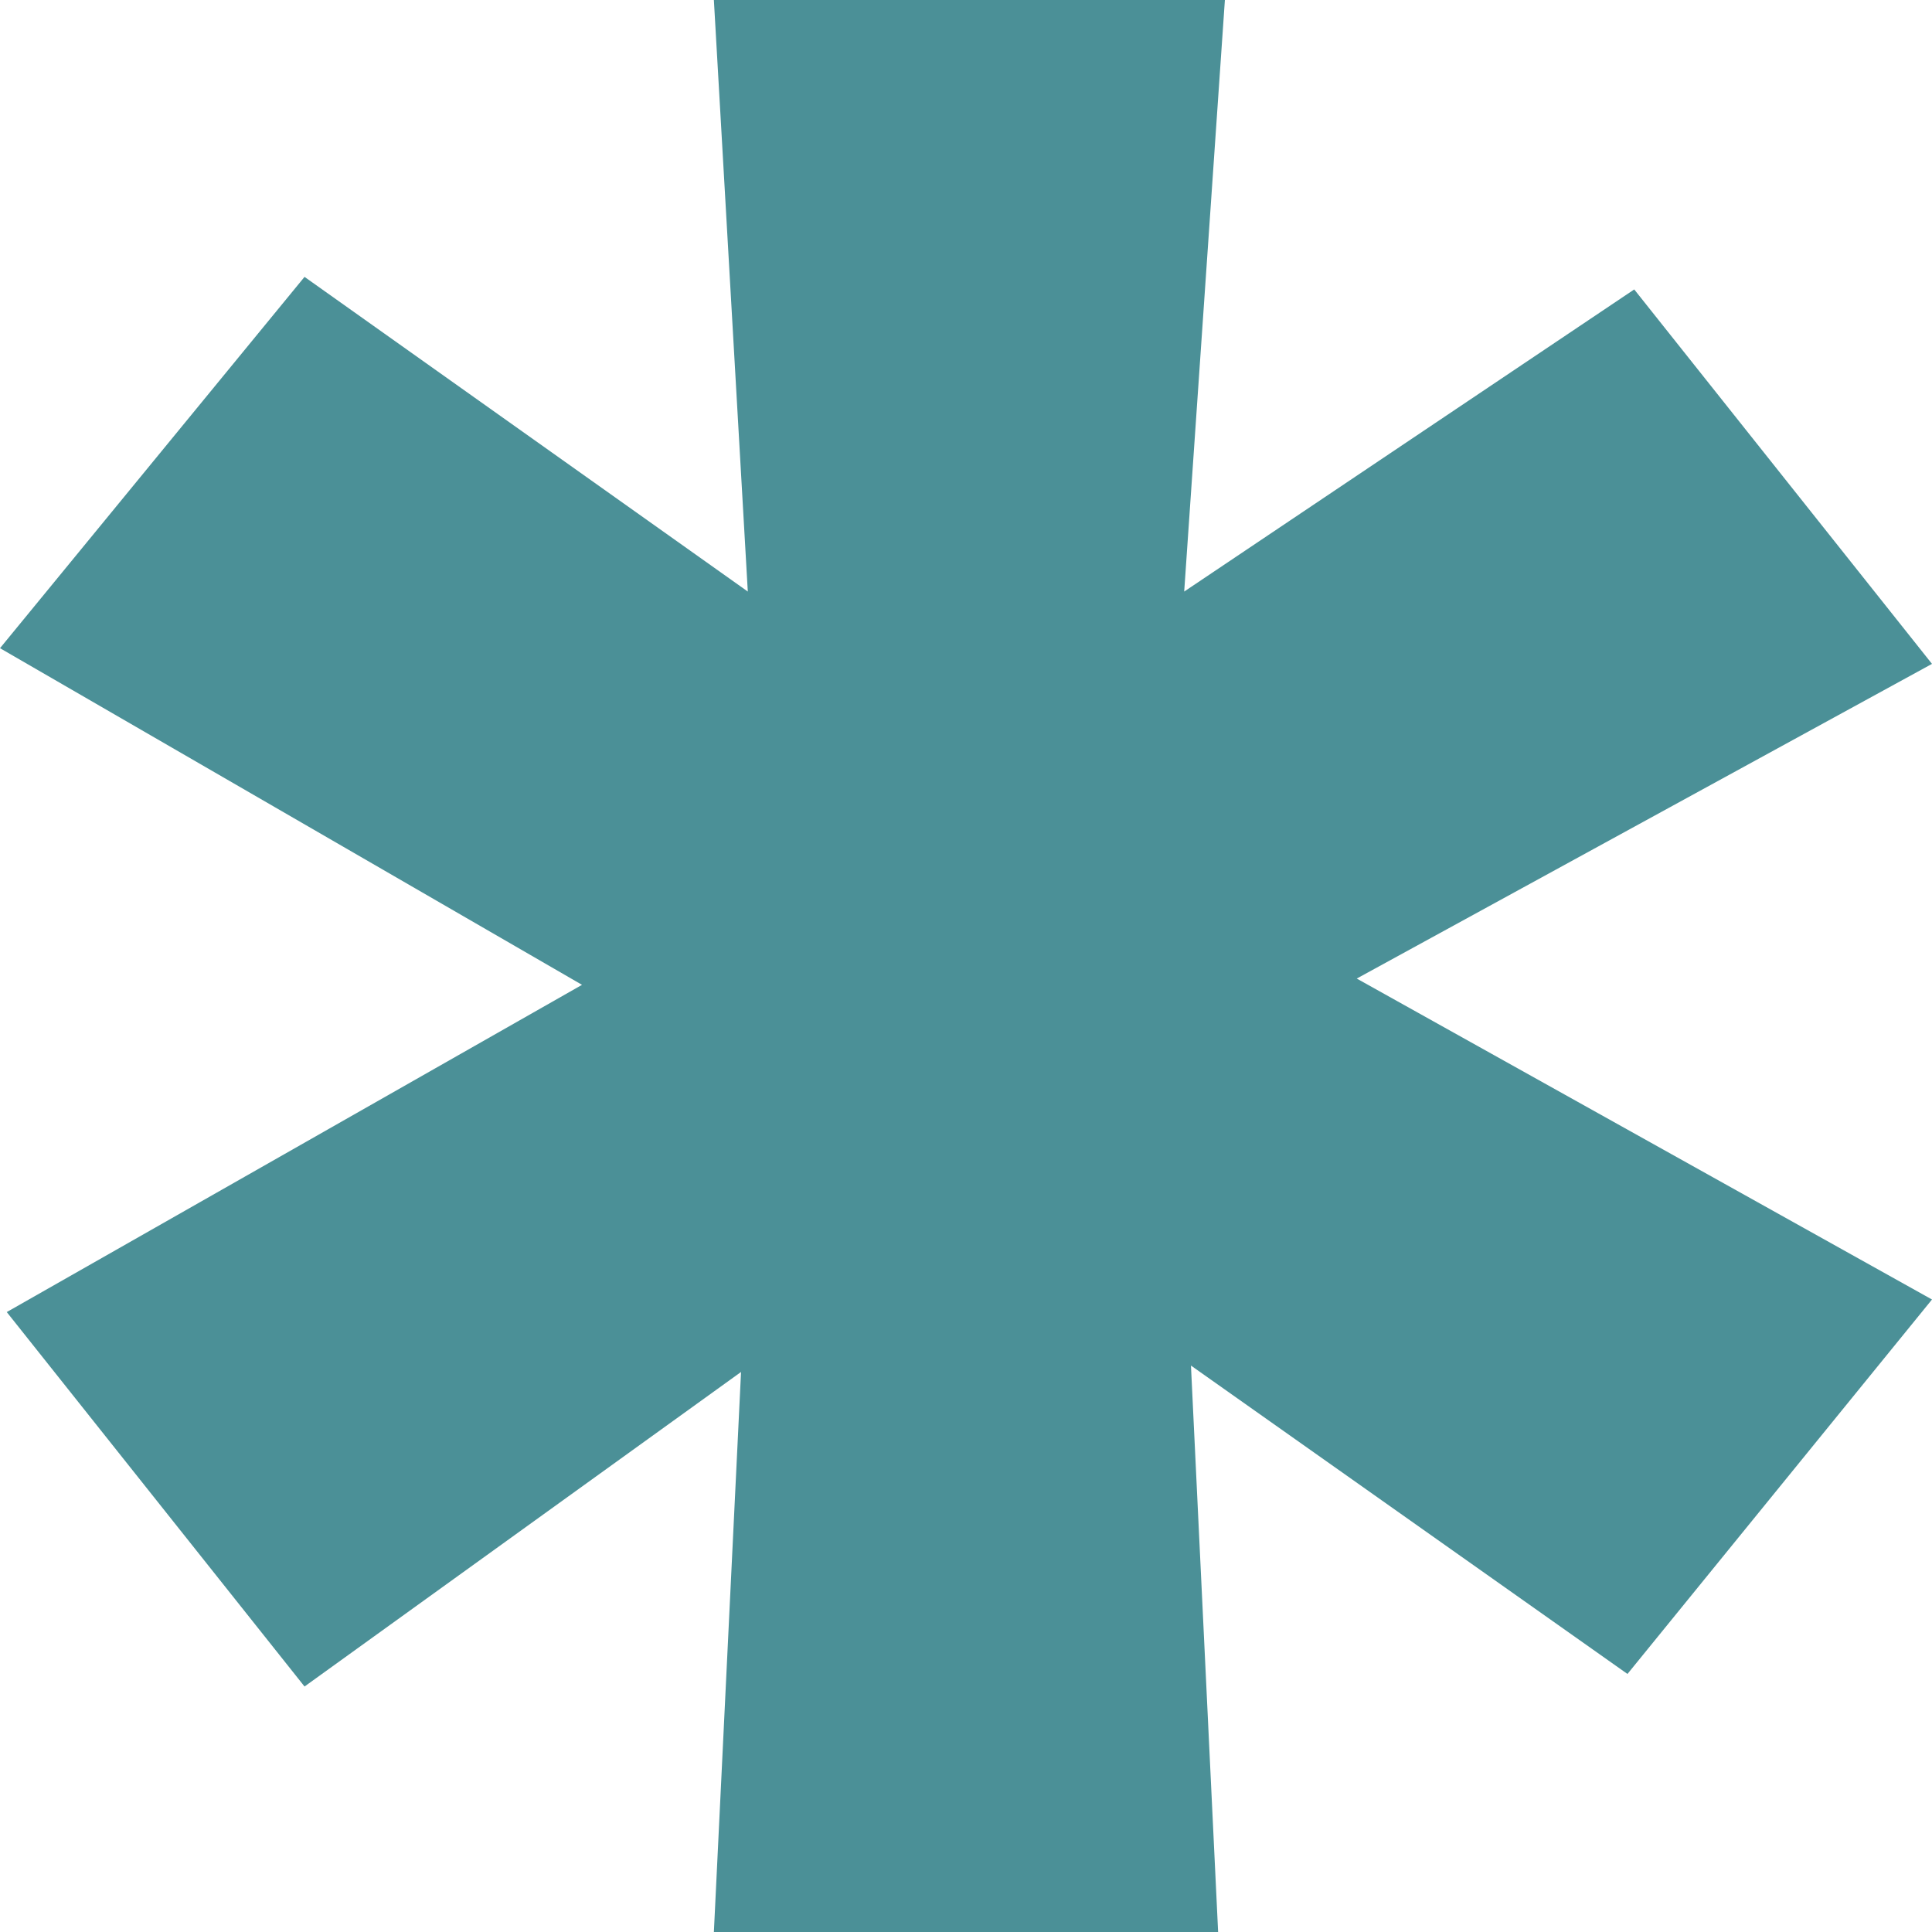
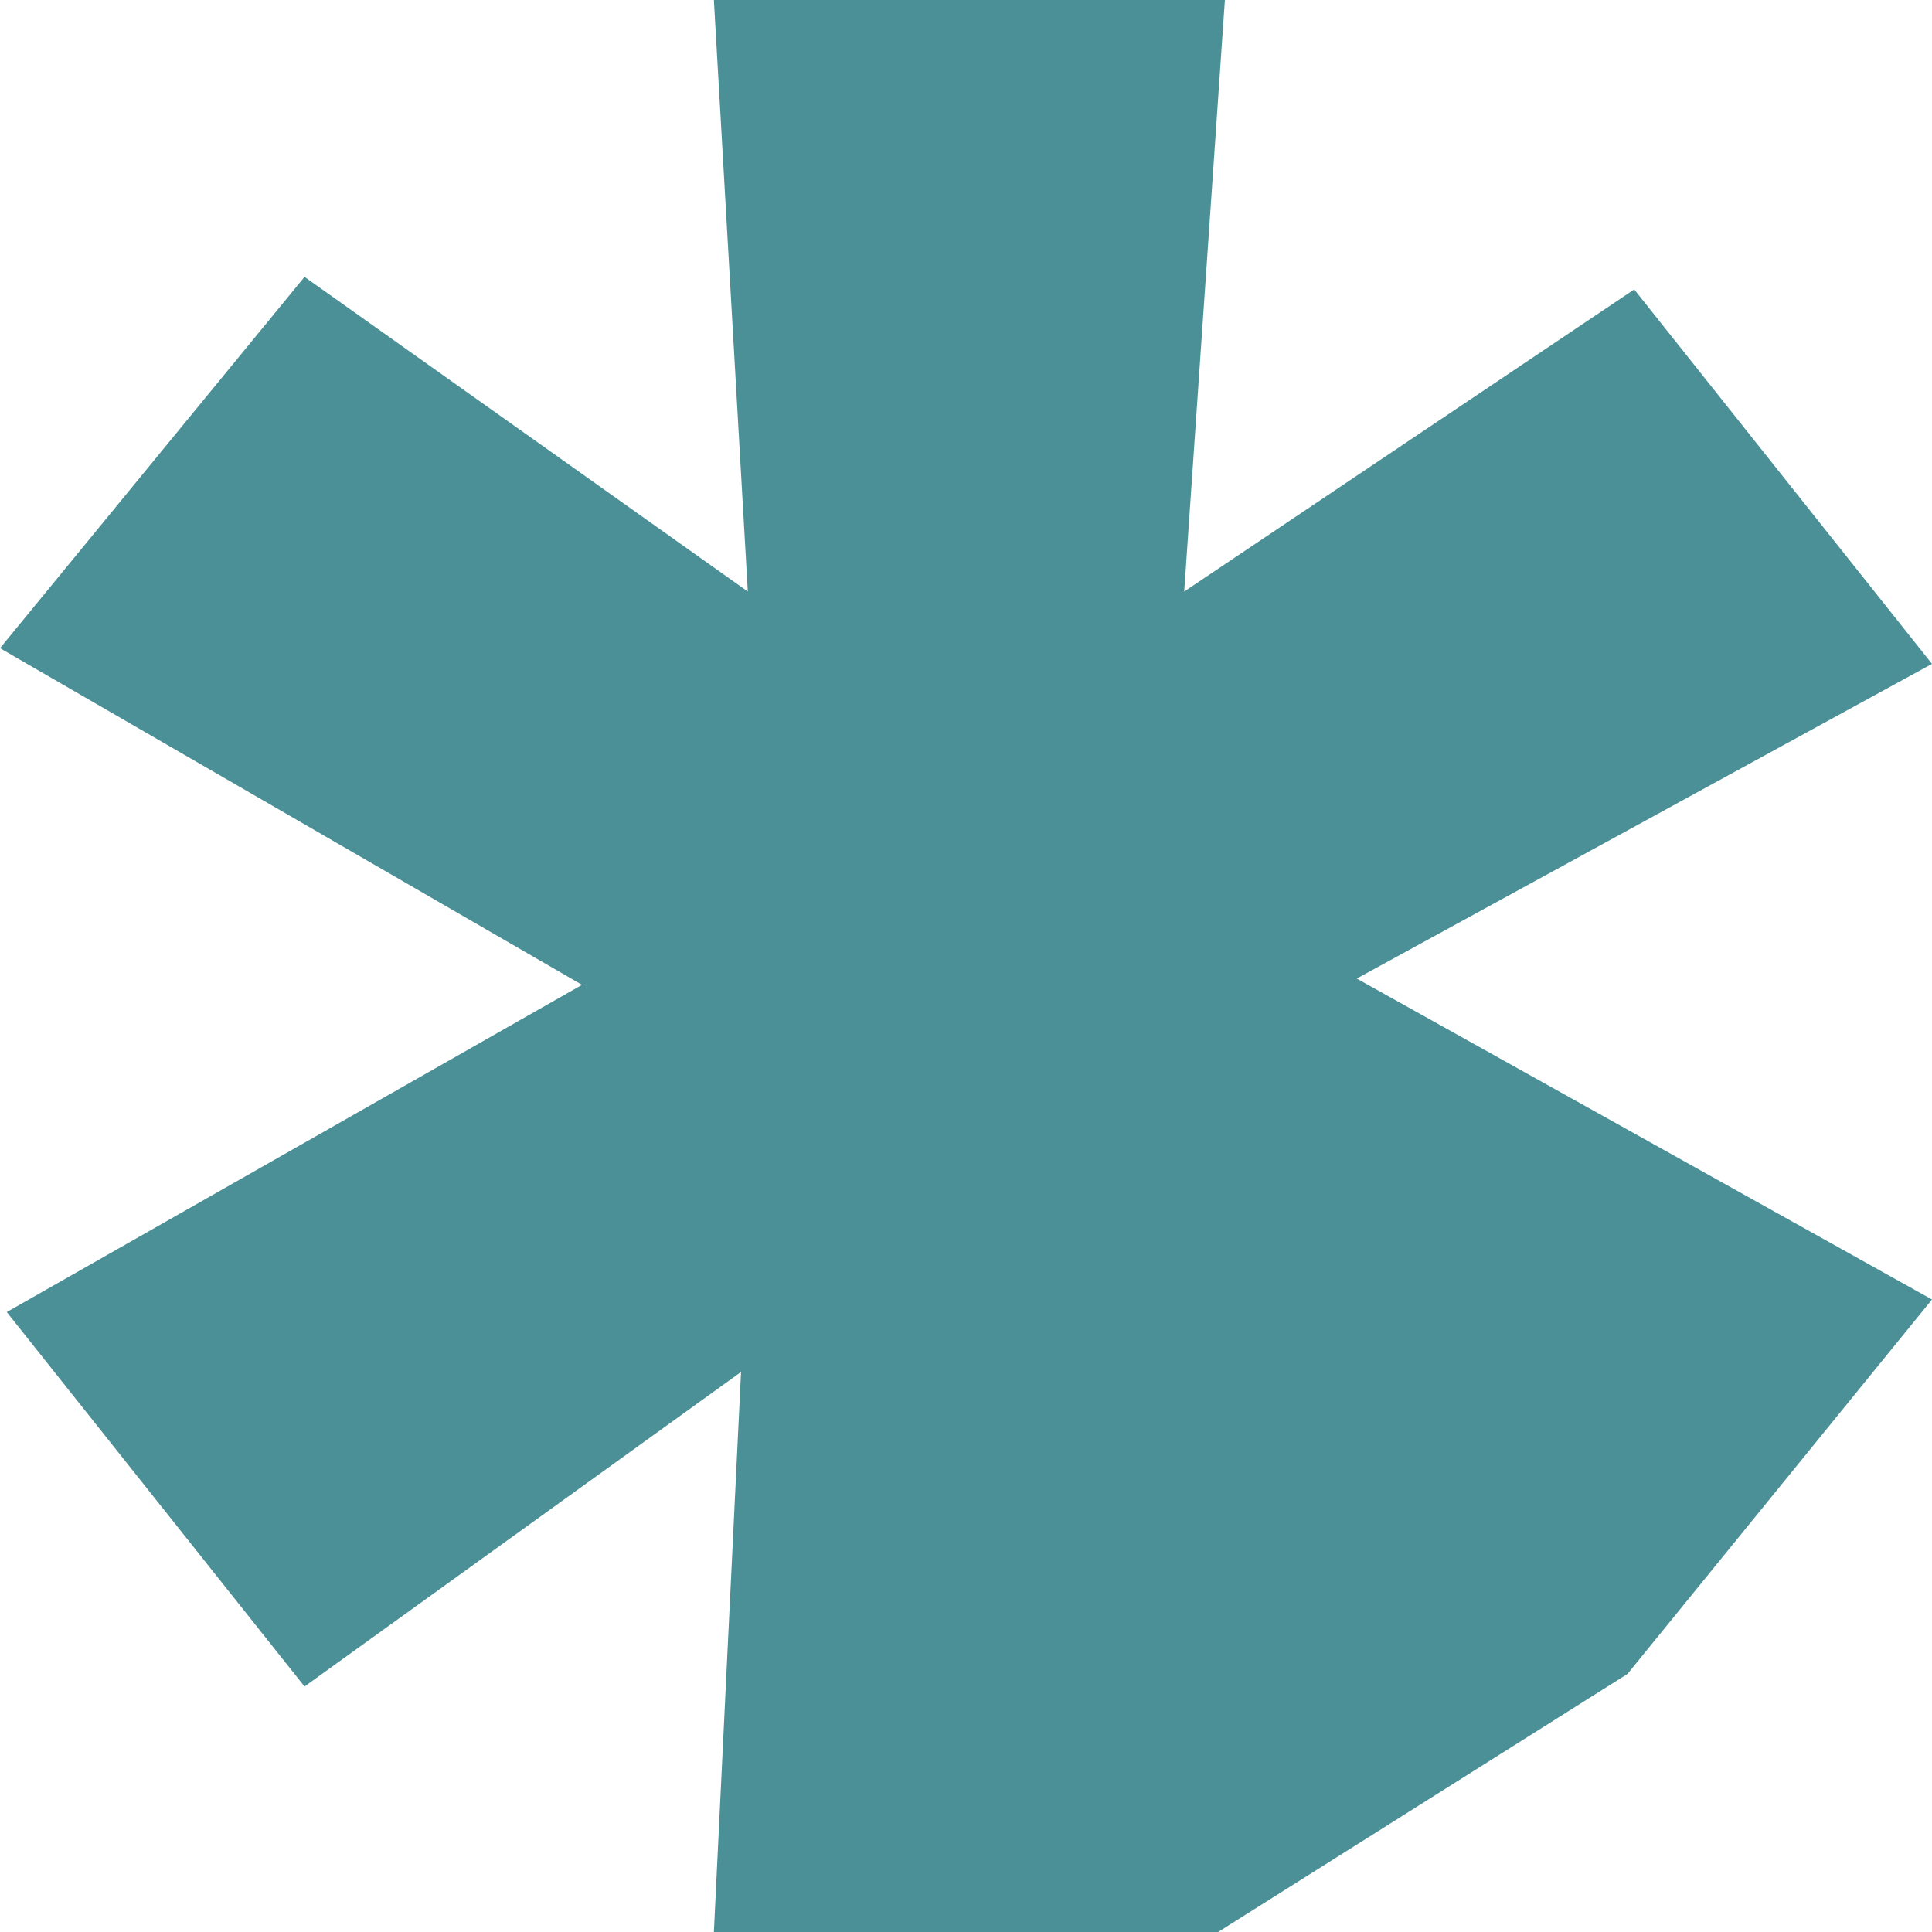
<svg xmlns="http://www.w3.org/2000/svg" width="16" height="16" viewBox="0 0 16 16" fill="none">
-   <path d="M16 5.498L11.236 8.104L16 10.762L13.478 13.863L9.863 11.309L10.088 16H5.912L6.137 11.362L2.522 13.967L0.056 10.866L4.82 8.156L0 5.368L2.522 2.293L6.193 4.899L5.912 0H10.144L9.807 4.899L13.534 2.397L16 5.498Z" fill="#4b9097" />
+   <path d="M16 5.498L11.236 8.104L16 10.762L13.478 13.863L10.088 16H5.912L6.137 11.362L2.522 13.967L0.056 10.866L4.82 8.156L0 5.368L2.522 2.293L6.193 4.899L5.912 0H10.144L9.807 4.899L13.534 2.397L16 5.498Z" fill="#4b9097" />
</svg>